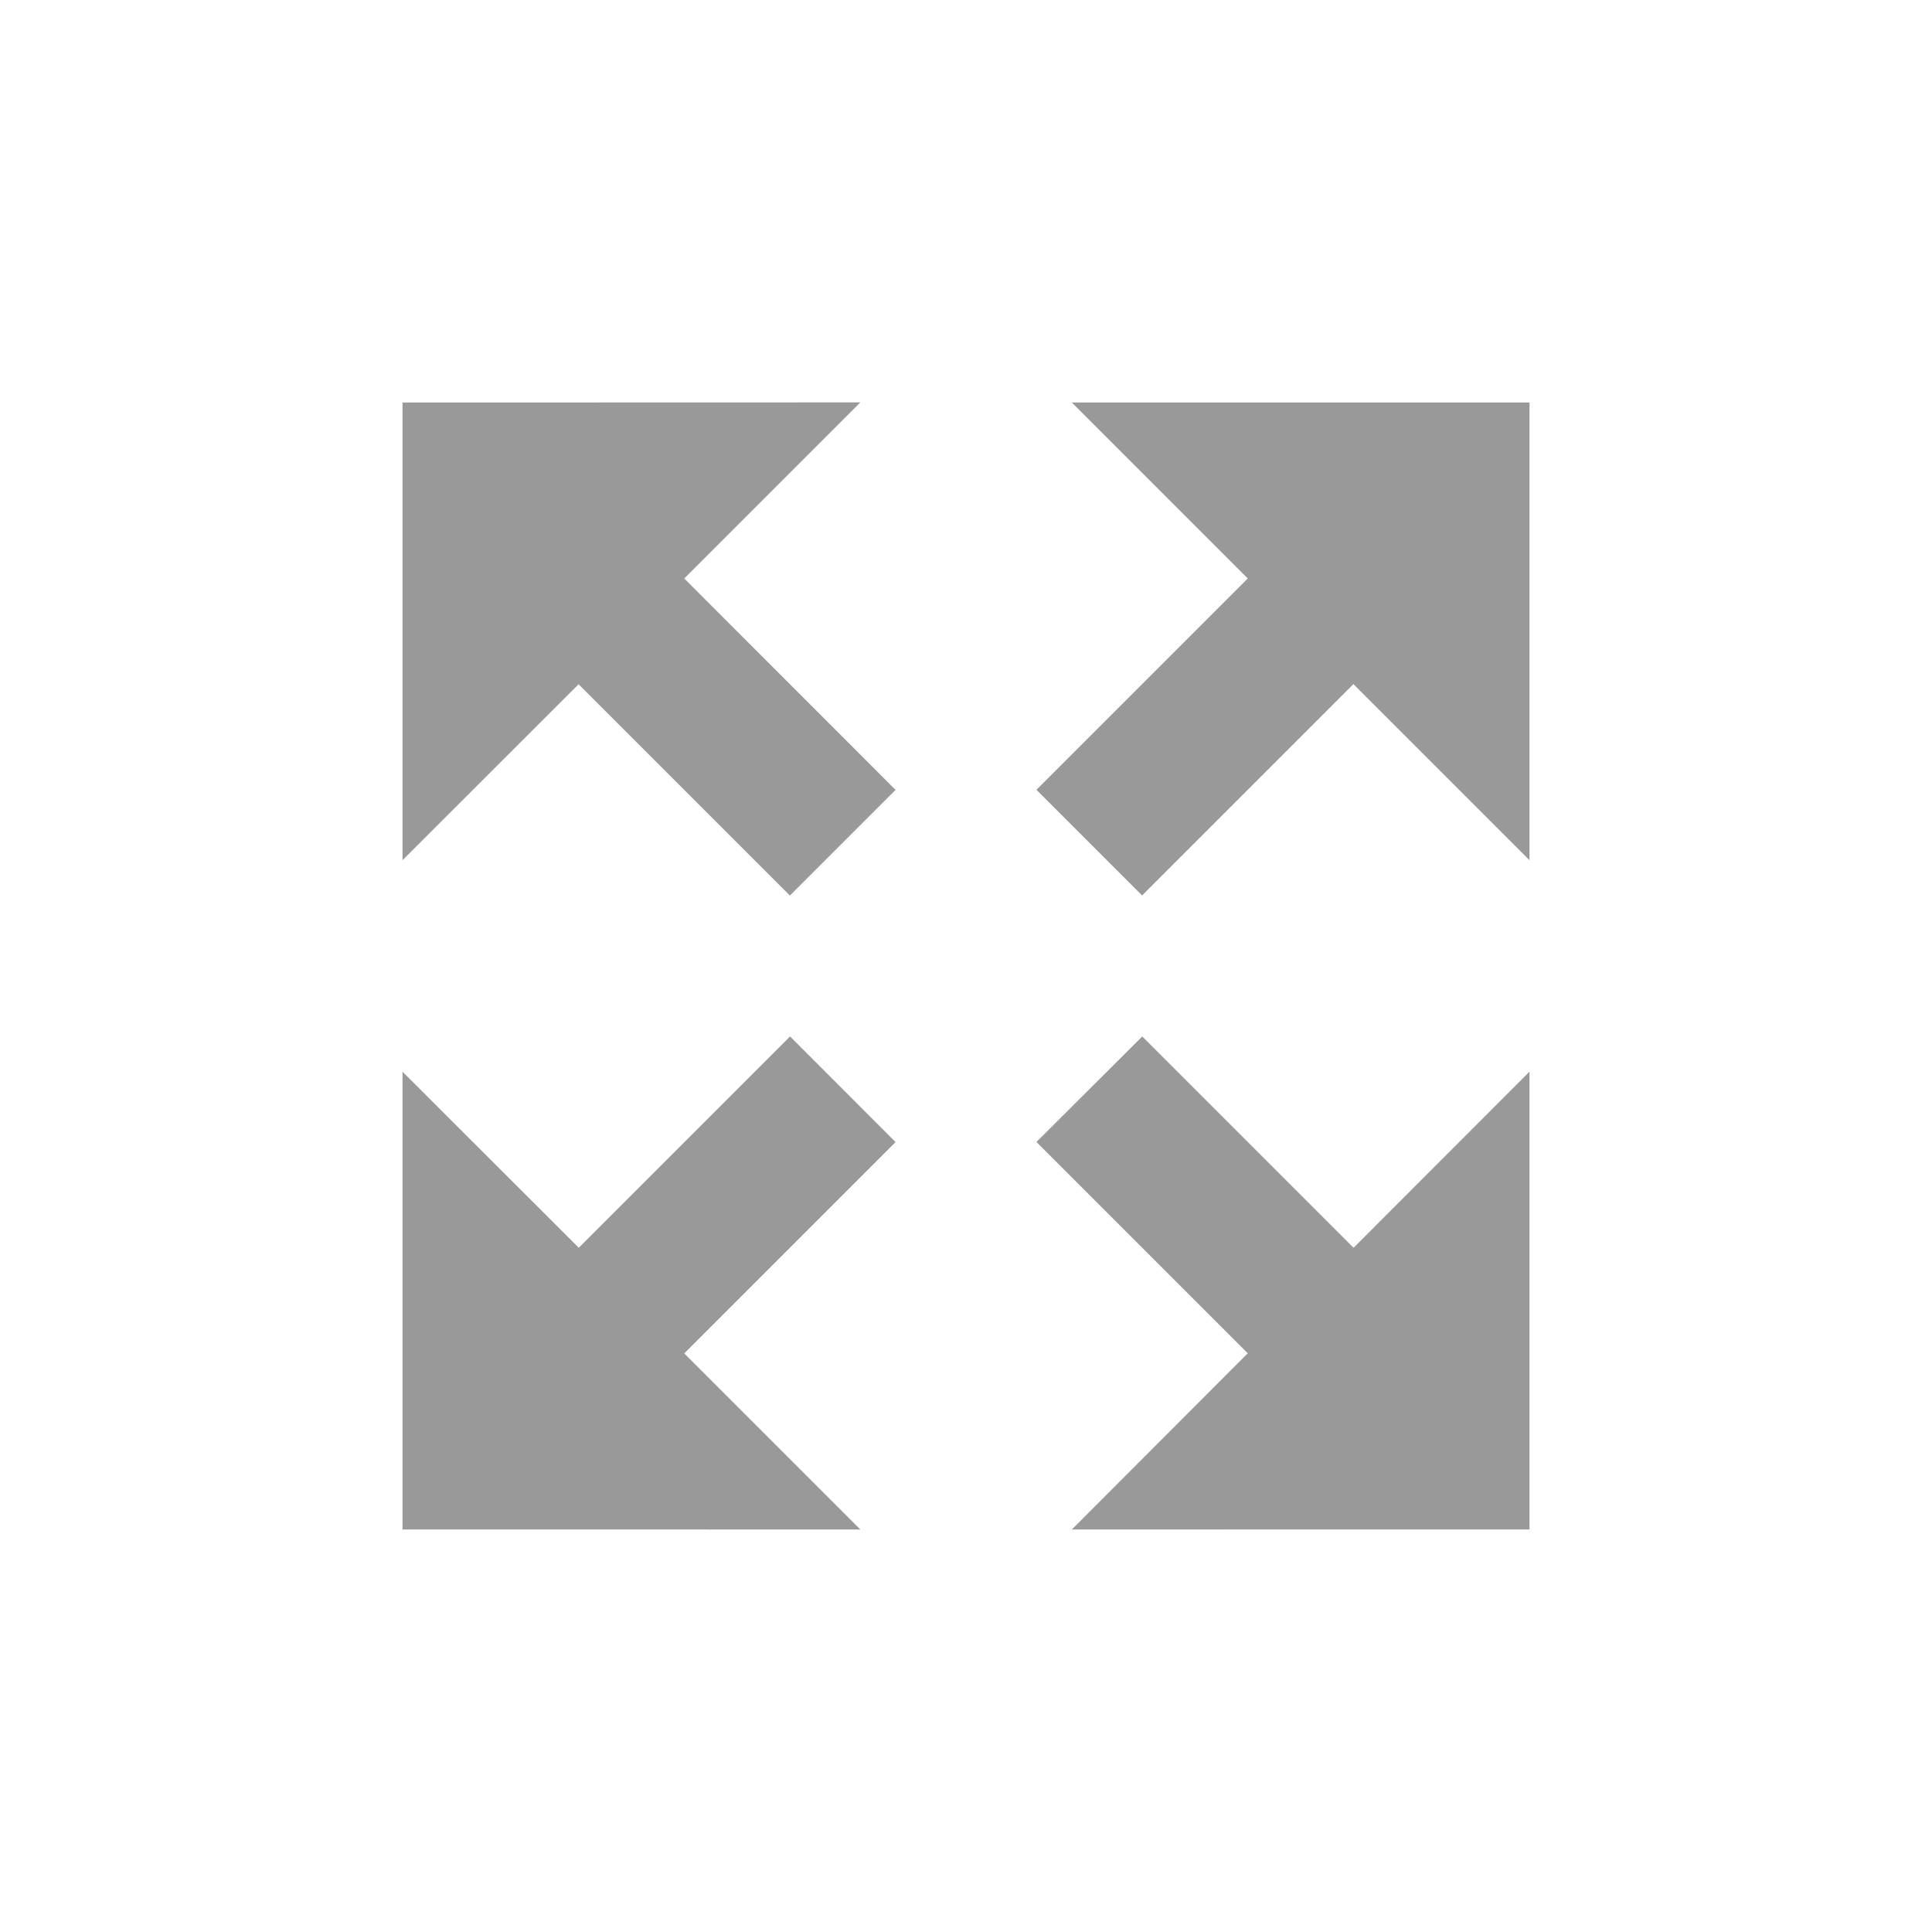
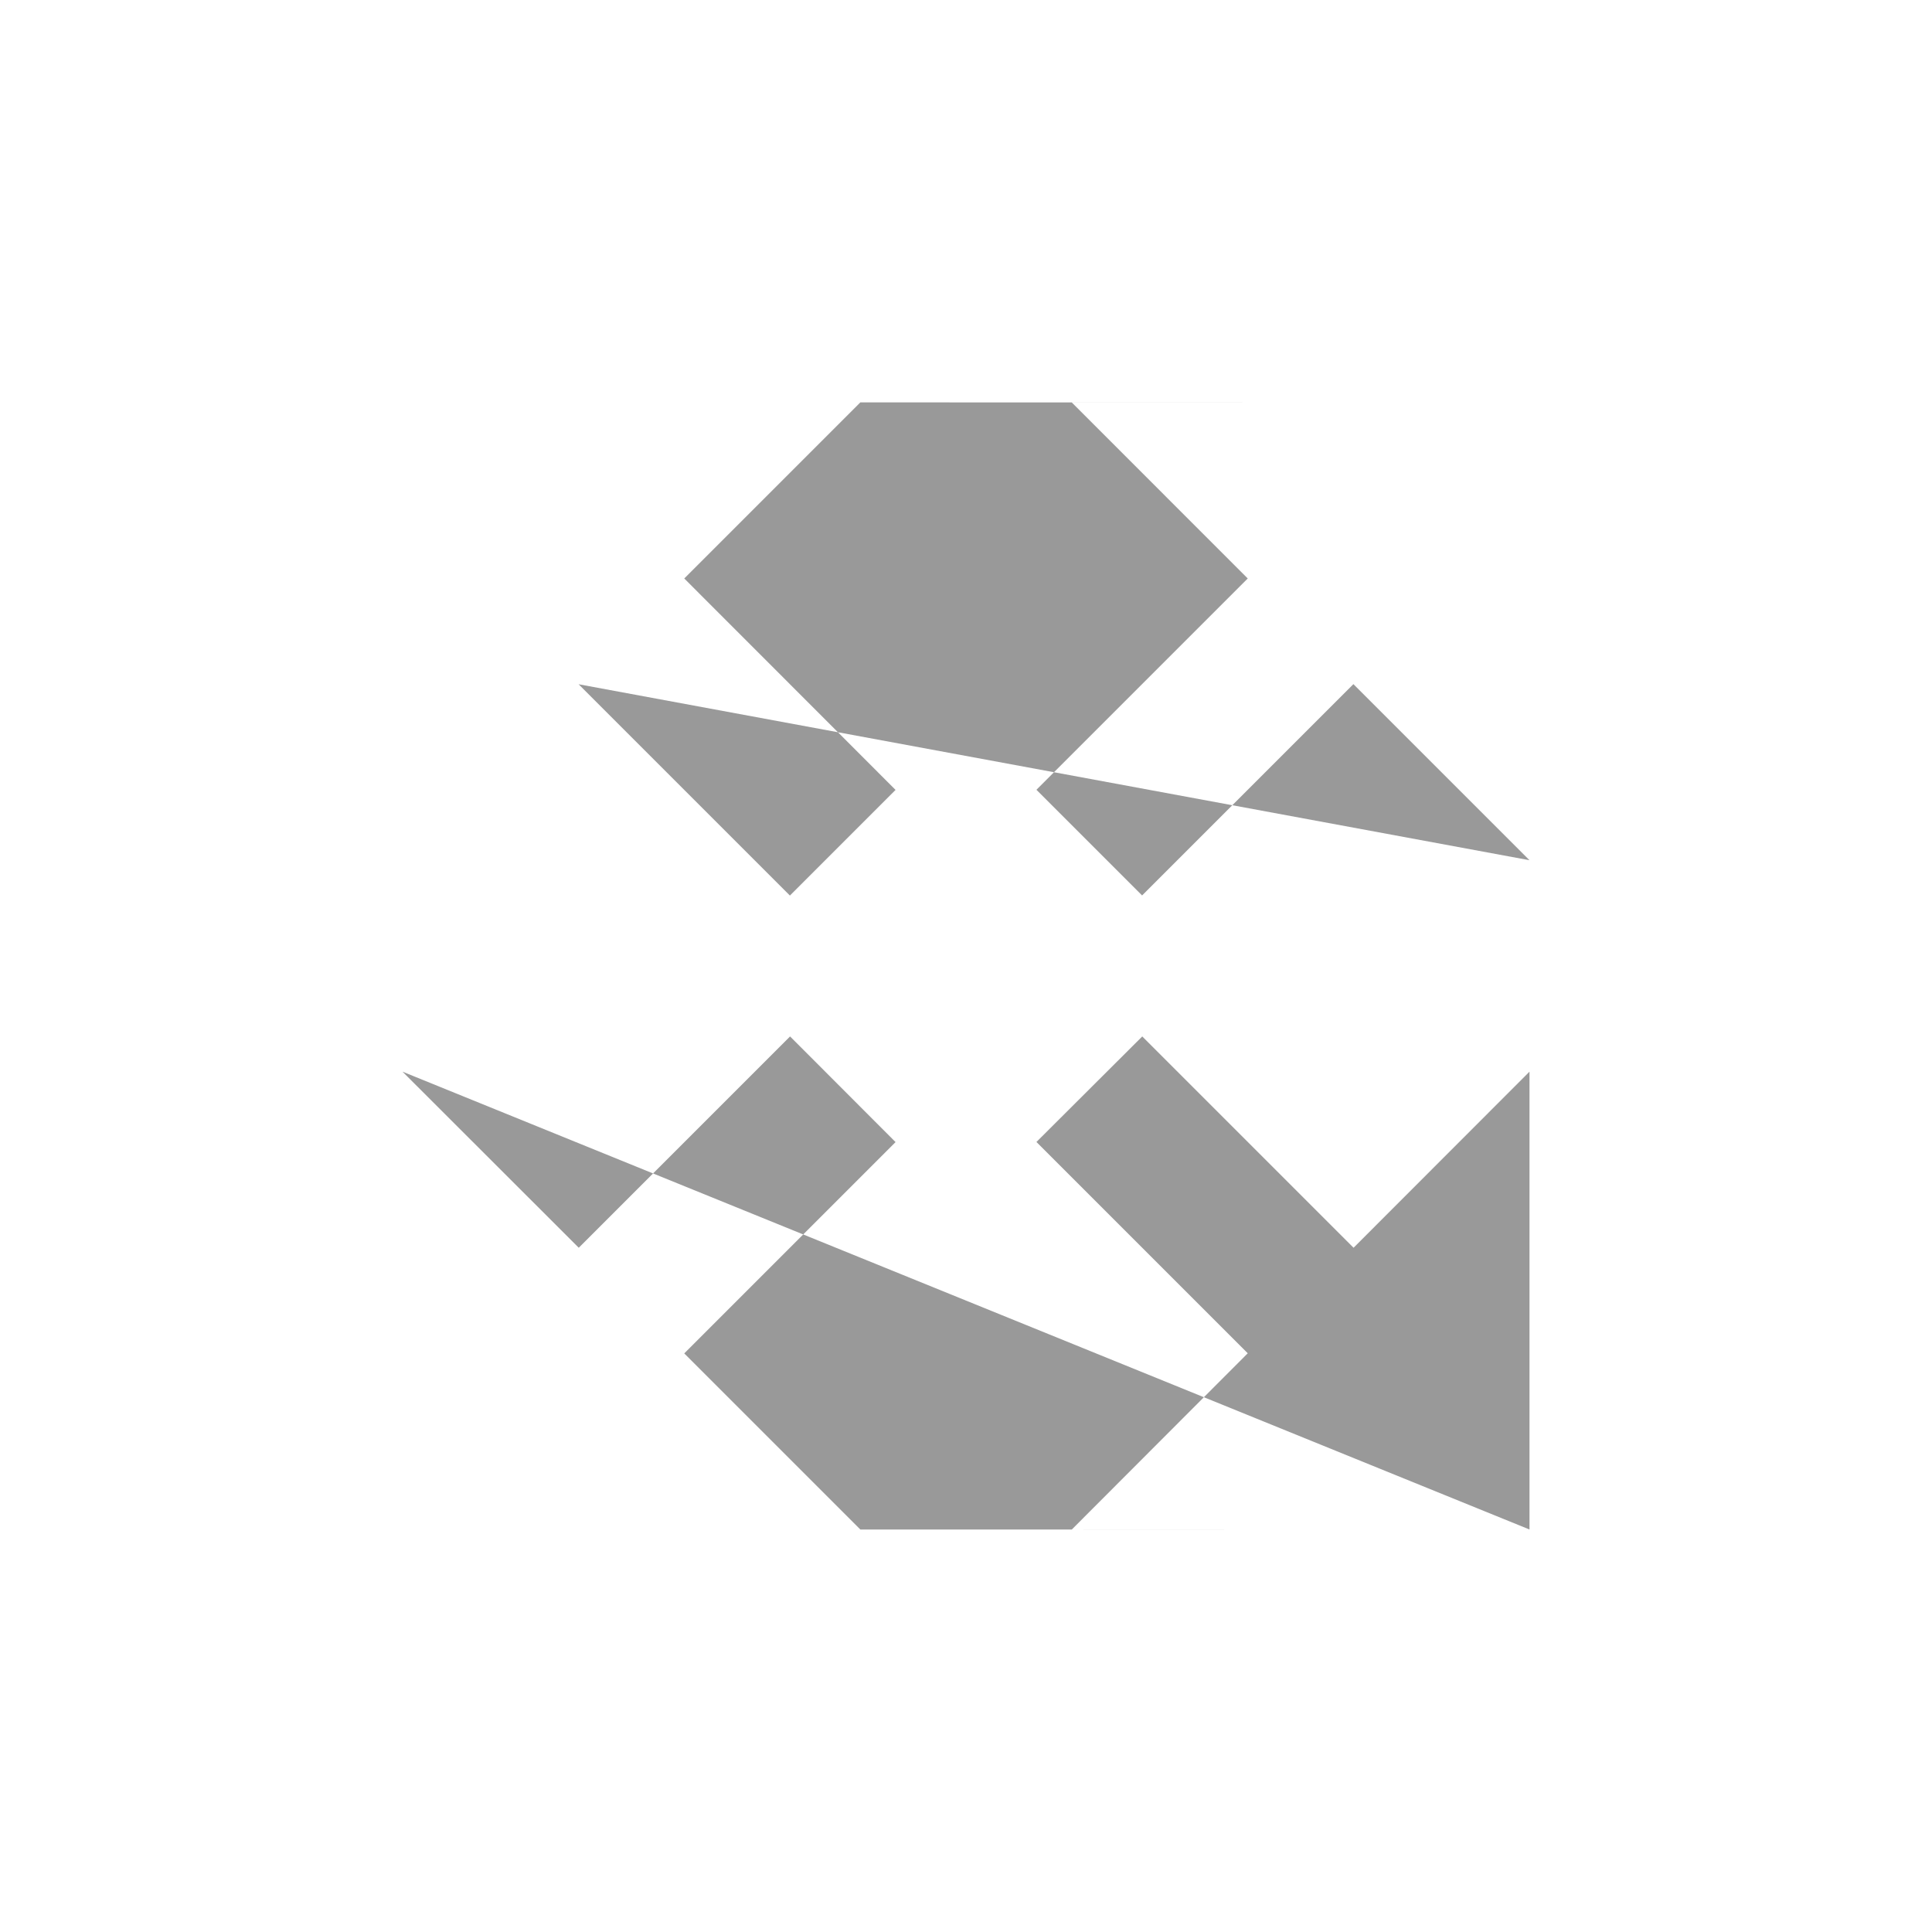
<svg xmlns="http://www.w3.org/2000/svg" width="48" height="48" viewBox="0 0 48 48">
  <g id="icon_enlarge" transform="translate(-652 -722)">
-     <rect id="icon_边框" width="48" height="48" transform="translate(652 722)" fill="#fff" opacity="0" />
-     <path id="Icon_metro-enlarge" data-name="Icon metro-enlarge" d="M30.571,1.928H19.2L23.571,6.3l-5.25,5.25,2.625,2.625,5.25-5.25L30.571,13.3Zm0,28V18.553L26.2,22.928l-5.25-5.25L18.321,20.3l5.25,5.25L19.2,29.928Zm-28,0H13.946L9.571,25.553l5.25-5.25L12.2,17.678l-5.25,5.25L2.571,18.553Zm0-28V13.3L6.946,8.928l5.25,5.25,2.625-2.625L9.571,6.3l4.375-4.375Z" transform="translate(659.429 730.072)" fill="#999" />
+     <path id="Icon_metro-enlarge" data-name="Icon metro-enlarge" d="M30.571,1.928H19.2L23.571,6.3l-5.25,5.25,2.625,2.625,5.25-5.25L30.571,13.3Zm0,28V18.553L26.2,22.928l-5.25-5.25L18.321,20.3l5.25,5.25L19.2,29.928ZH13.946L9.571,25.553l5.25-5.25L12.2,17.678l-5.25,5.25L2.571,18.553Zm0-28V13.3L6.946,8.928l5.25,5.25,2.625-2.625L9.571,6.3l4.375-4.375Z" transform="translate(659.429 730.072)" fill="#999" />
  </g>
</svg>